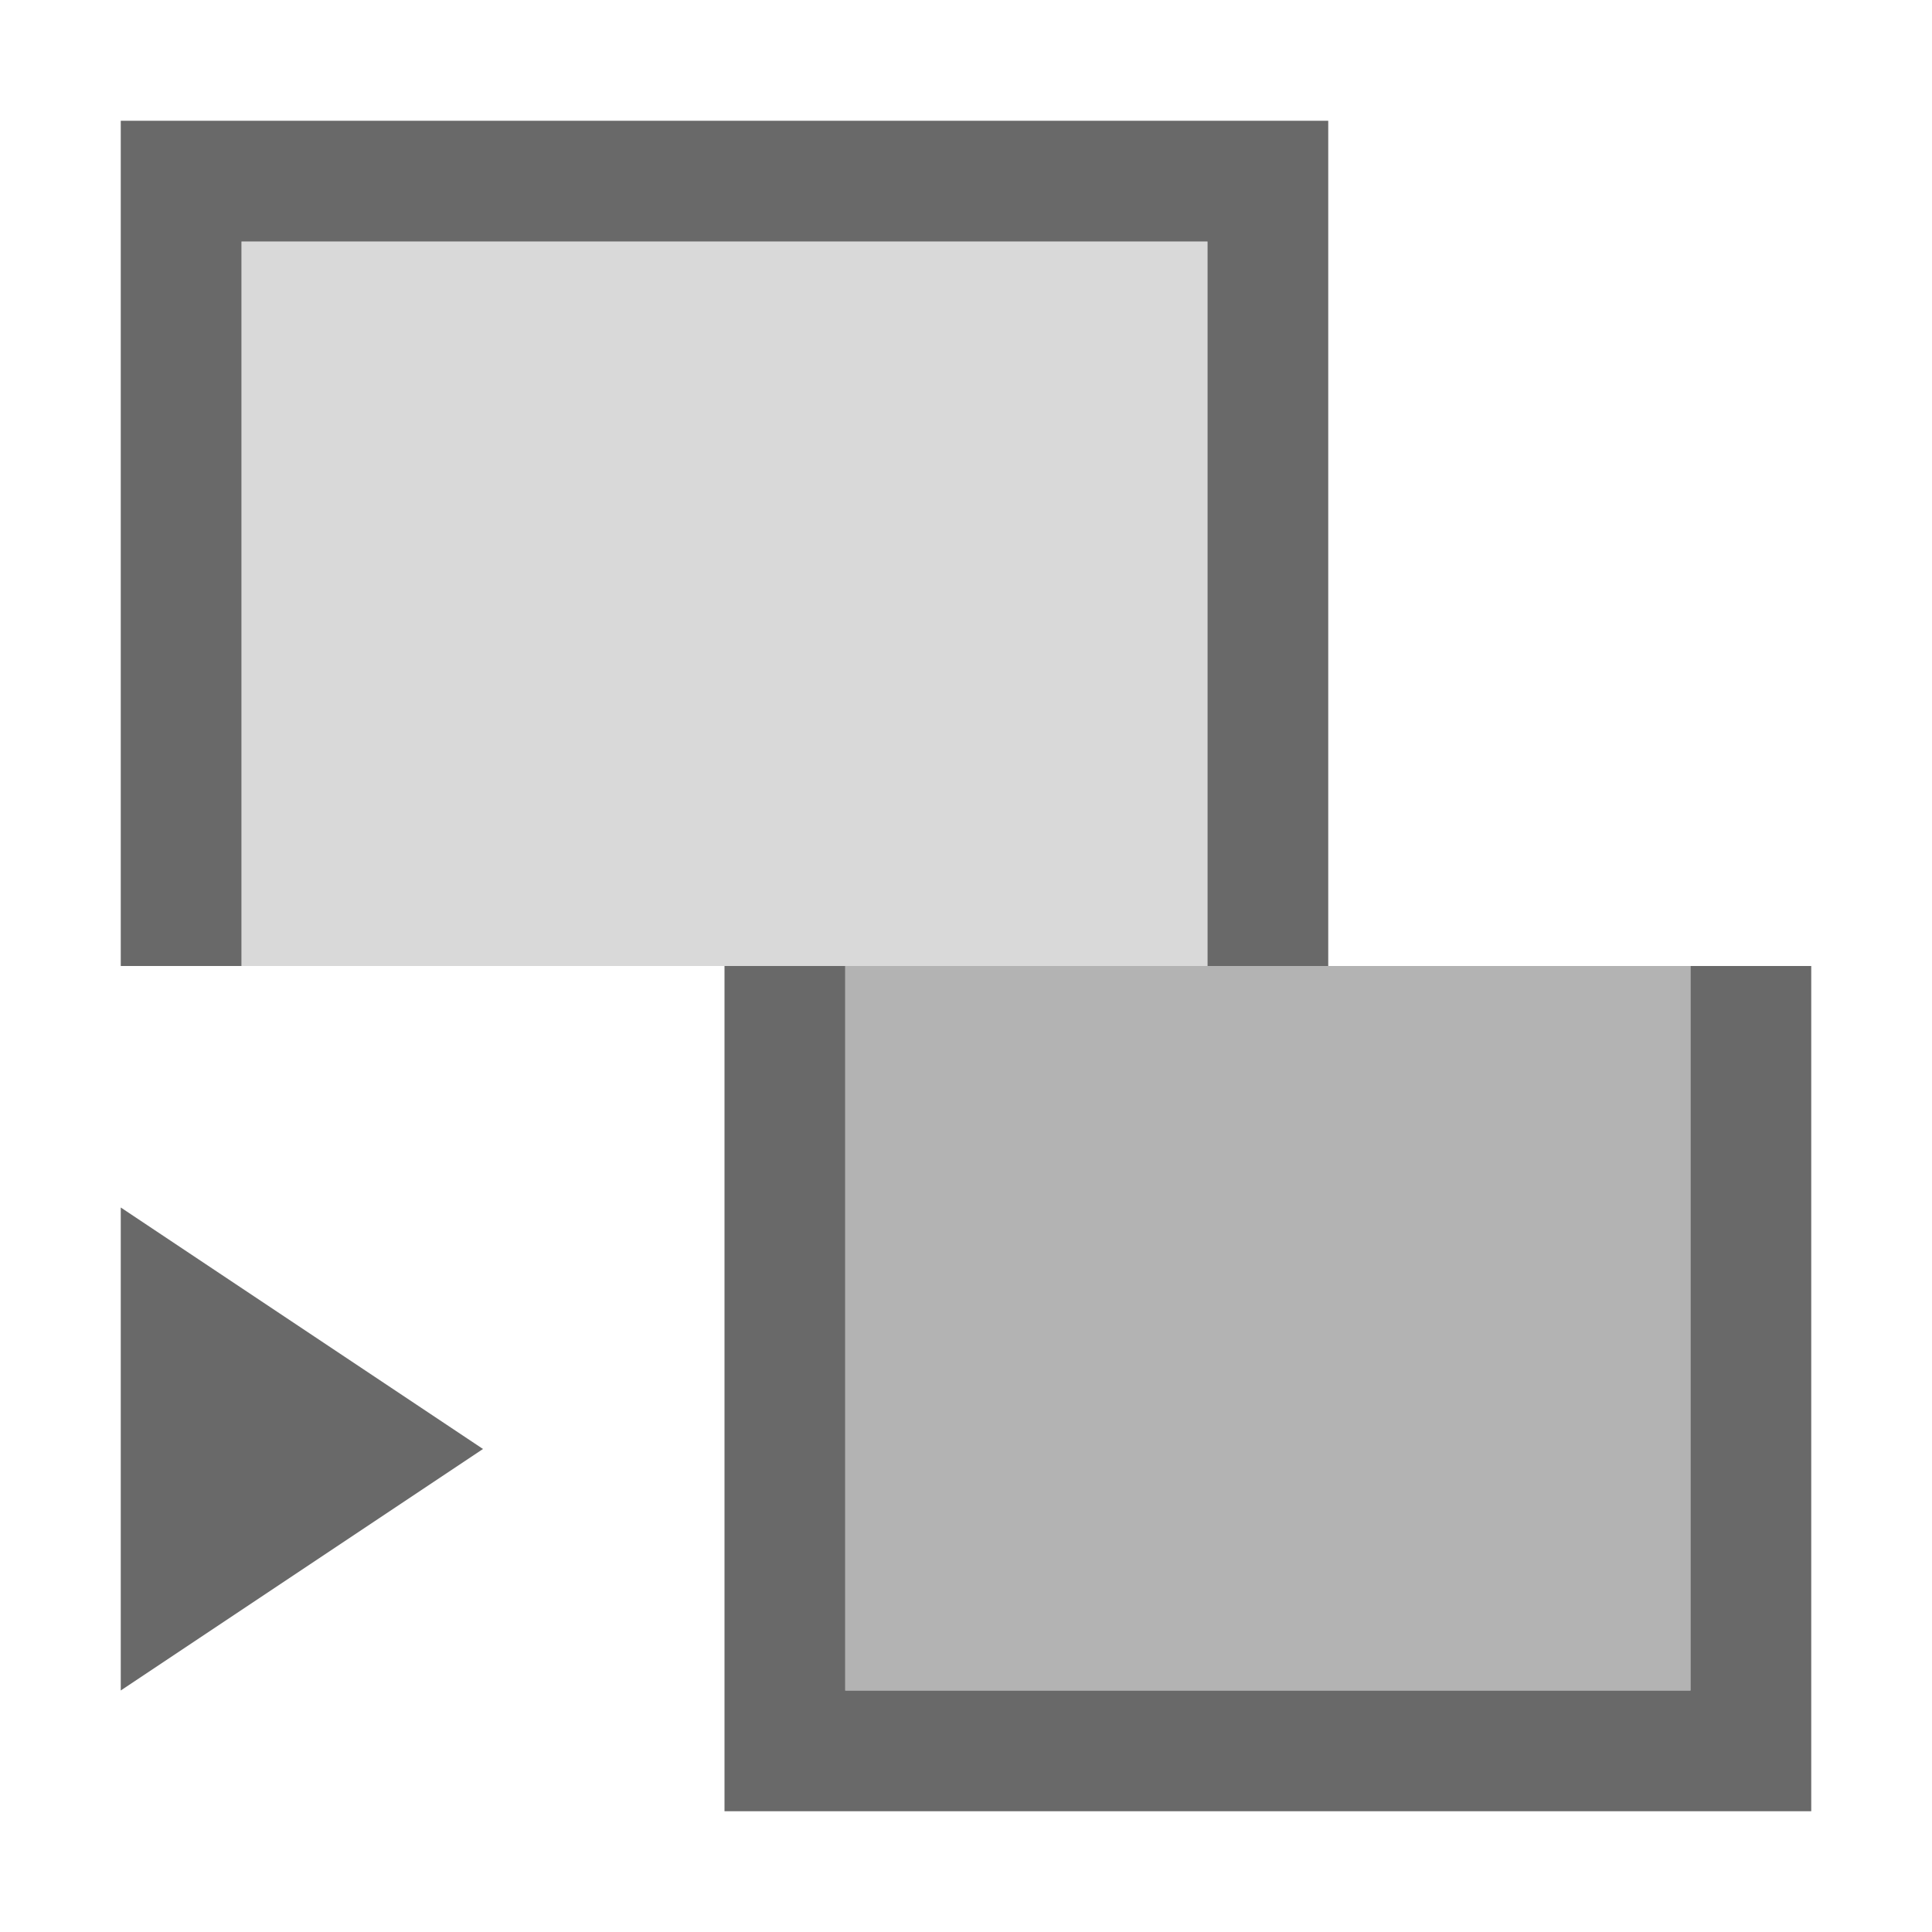
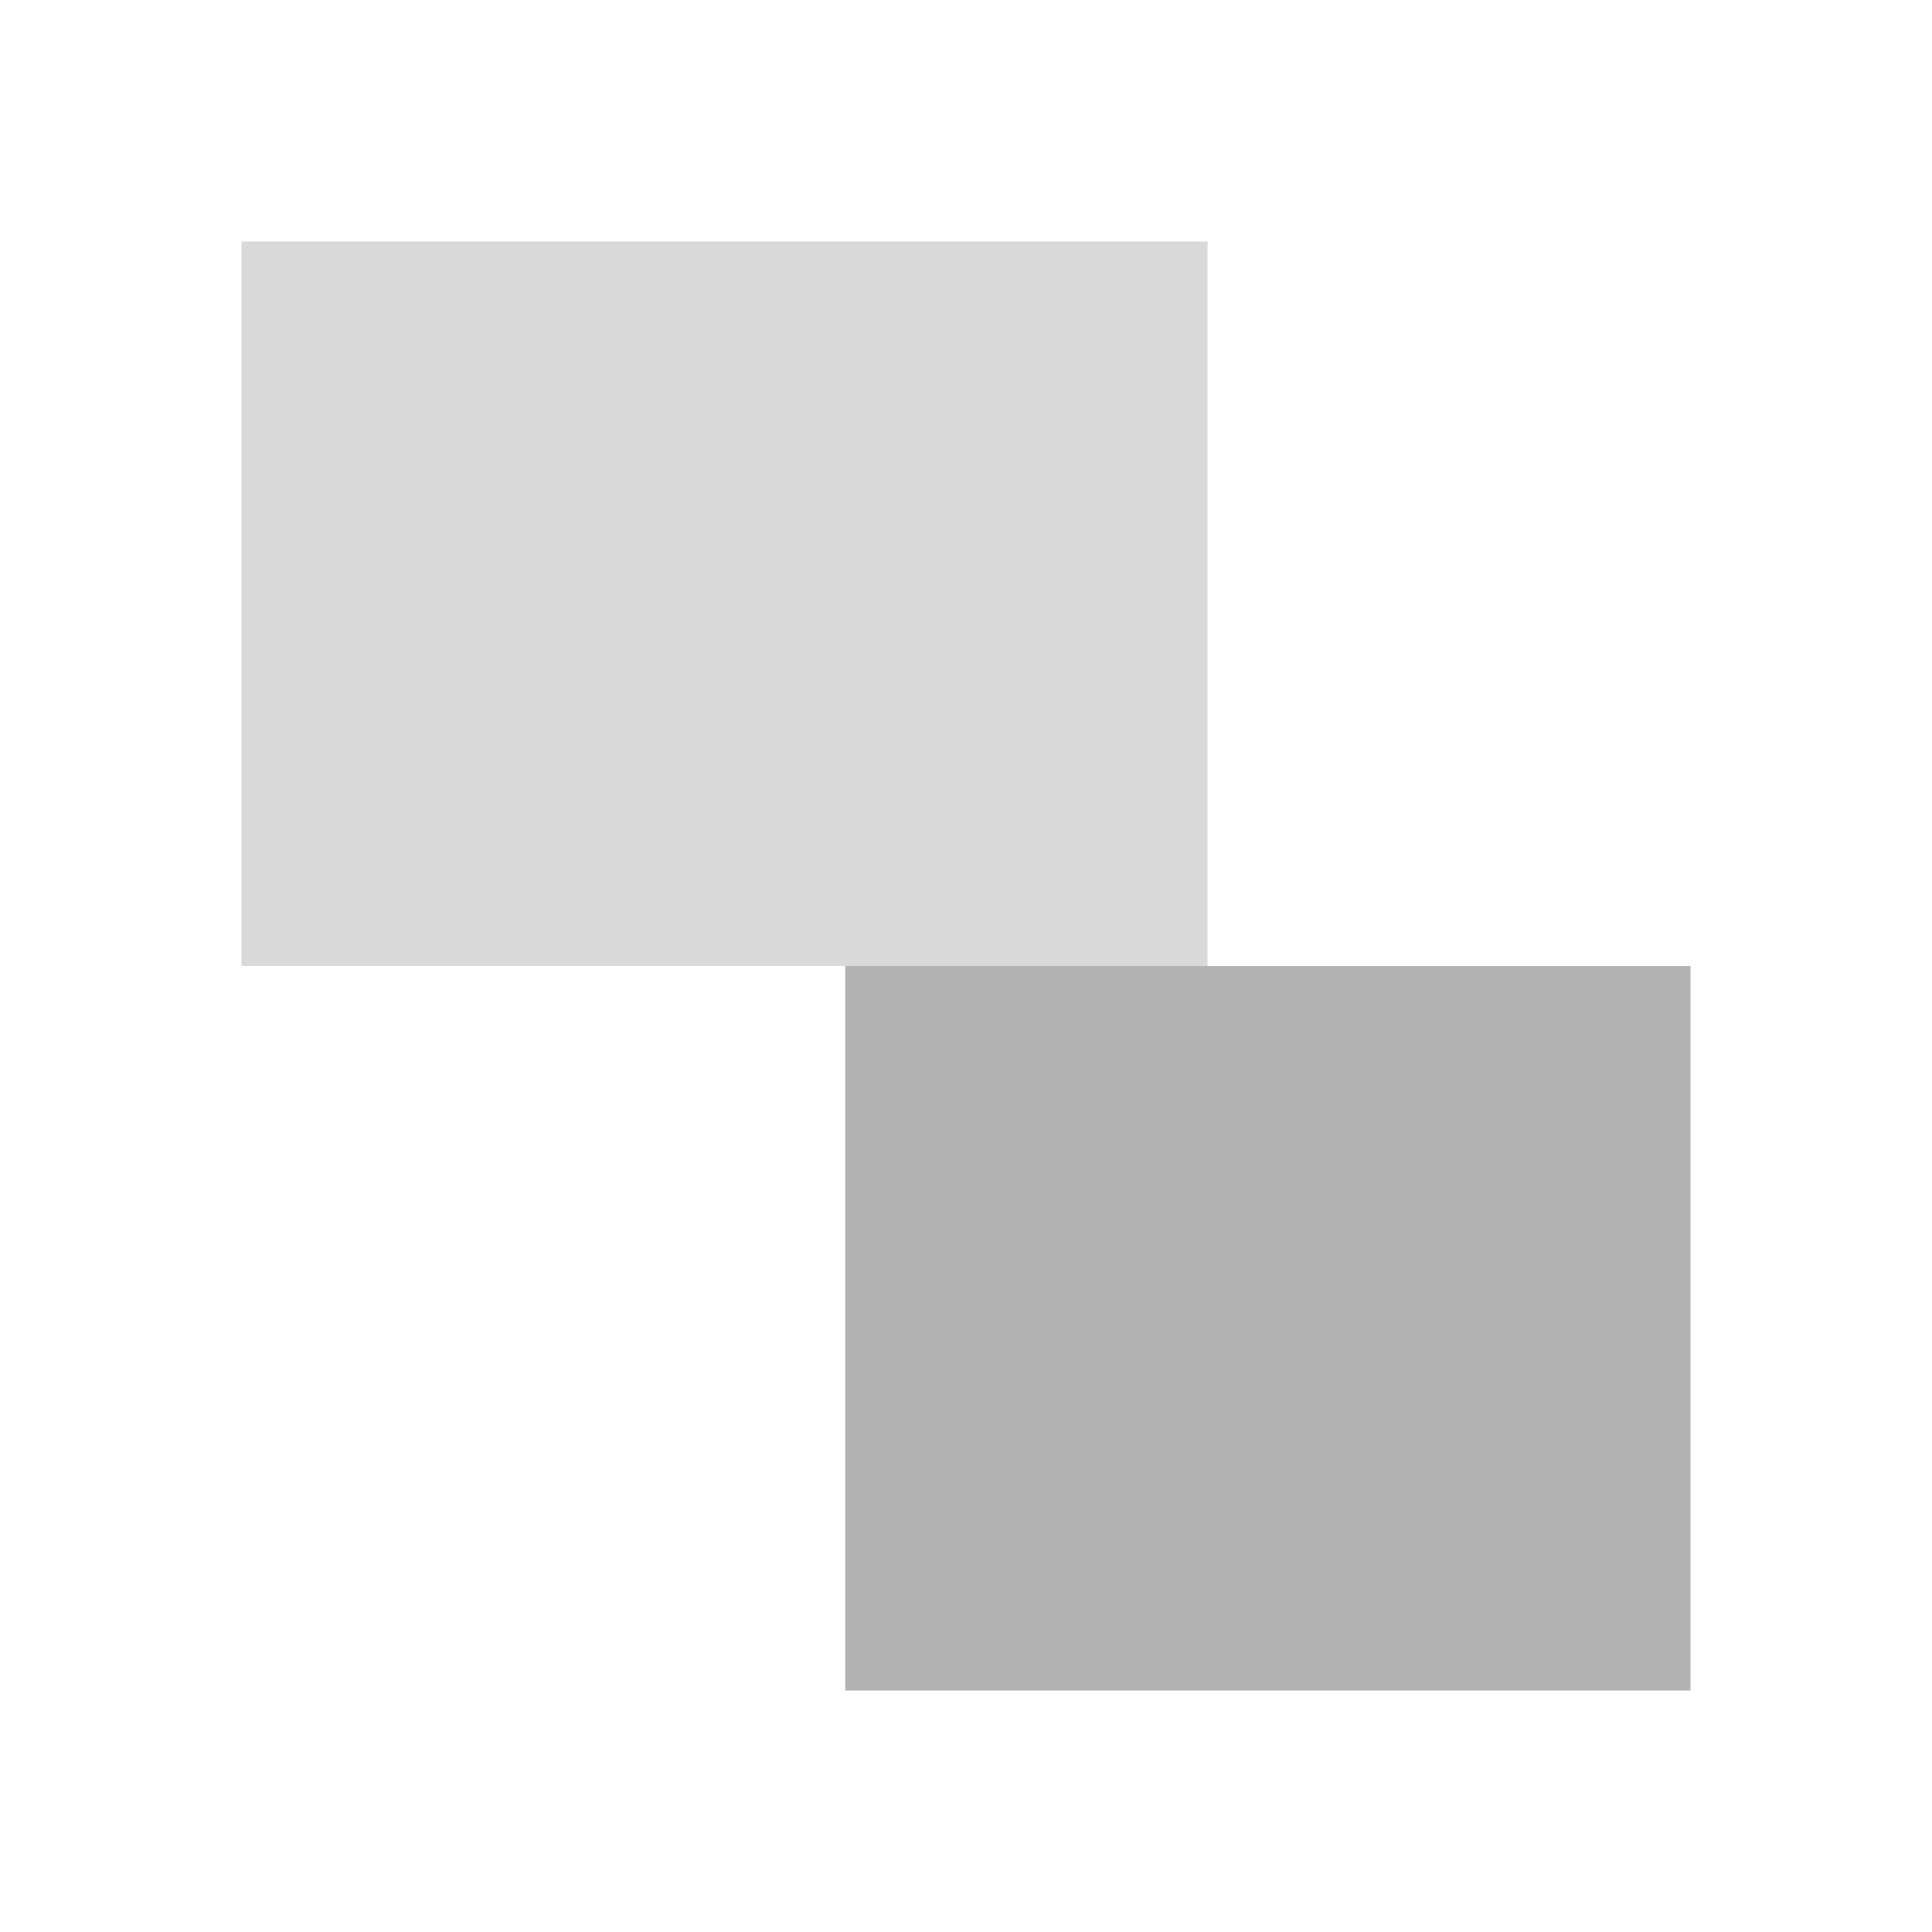
<svg xmlns="http://www.w3.org/2000/svg" width="48px" height="48px" viewBox="0 0 48 48" version="1.1">
  <title>row-offset</title>
  <desc>Created with Sketch.</desc>
  <g id="row-offset" stroke="none" stroke-width="1" fill="none" fill-rule="evenodd">
    <rect id="container" fill="#FFFFFF" opacity="0" x="0" y="0" width="48" height="48" />
    <rect id="light" fill-opacity="0.15" fill="#000000" x="6" y="6" width="24" height="18" />
    <rect id="grey" fill-opacity="0.3" fill="#000000" x="21" y="24" width="21" height="18" />
-     <path d="M6,6 L6,24 L3,24 L3,3 L33,3 L33,24 L30,24 L30,6 L6,6 Z M42,42 L42,24 L45,24 L45,45 L18,45 L18,24 L21,24 L21,42 L42,42 Z M12,36 L3,42 L3,30 L12,36 Z" id="obj" fill="#696969" fill-rule="nonzero" />
  </g>
</svg>